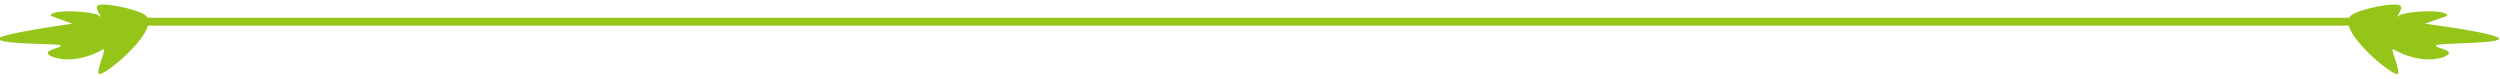
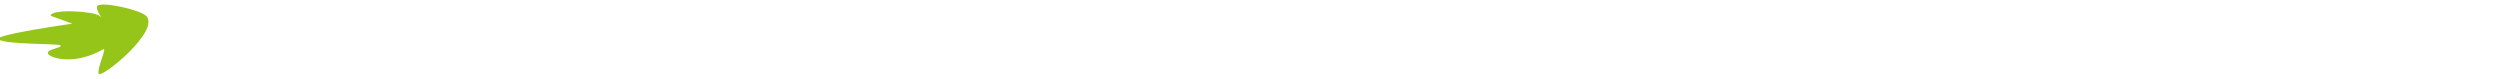
<svg xmlns="http://www.w3.org/2000/svg" version="1.1" id="レイヤー_1" x="0px" y="0px" viewBox="0 0 380 12" style="enable-background:new 0 0 380 12;" xml:space="preserve">
  <style type="text/css">
	.st0{fill:#96C519;}
</style>
  <g>
-     <path class="st0" d="M357.3,2.4c-2.3,2.2,6.8,9.6,7.2,8.8c0.3-0.8-1.3-4-0.7-3.7c4.1,2.3,7.5,1.5,8.3,0.8c0.8-0.8-2.2-1-1.8-1.4   c0.3-0.4,8.4-0.2,9.5-0.9c1.1-0.8-11.2-2.4-11.2-2.4l3.4-1.2c0-1.1-6.6-0.7-7.4,0c-0.8,0.7,0.7-0.9,0.3-1.5   C364.3,0.2,358.4,1.4,357.3,2.4z" />
    <path class="st0" d="M22.2,2.4c2.3,2.2-6.8,9.6-7.2,8.8c-0.3-0.8,1.3-4,0.7-3.7C11.6,9.8,8.2,9,7.4,8.3c-0.8-0.8,2.2-1,1.8-1.4   C9,6.6,0.9,6.8-0.2,6C-1.2,5.3,11,3.6,11,3.6L7.7,2.4c0-1.1,6.6-0.7,7.4,0c0.8,0.7-0.7-0.9-0.3-1.5C15.3,0.2,21.1,1.4,22.2,2.4z" />
-     <rect x="18.3" y="2.7" class="st0" width="343.2" height="1.2" />
  </g>
</svg>